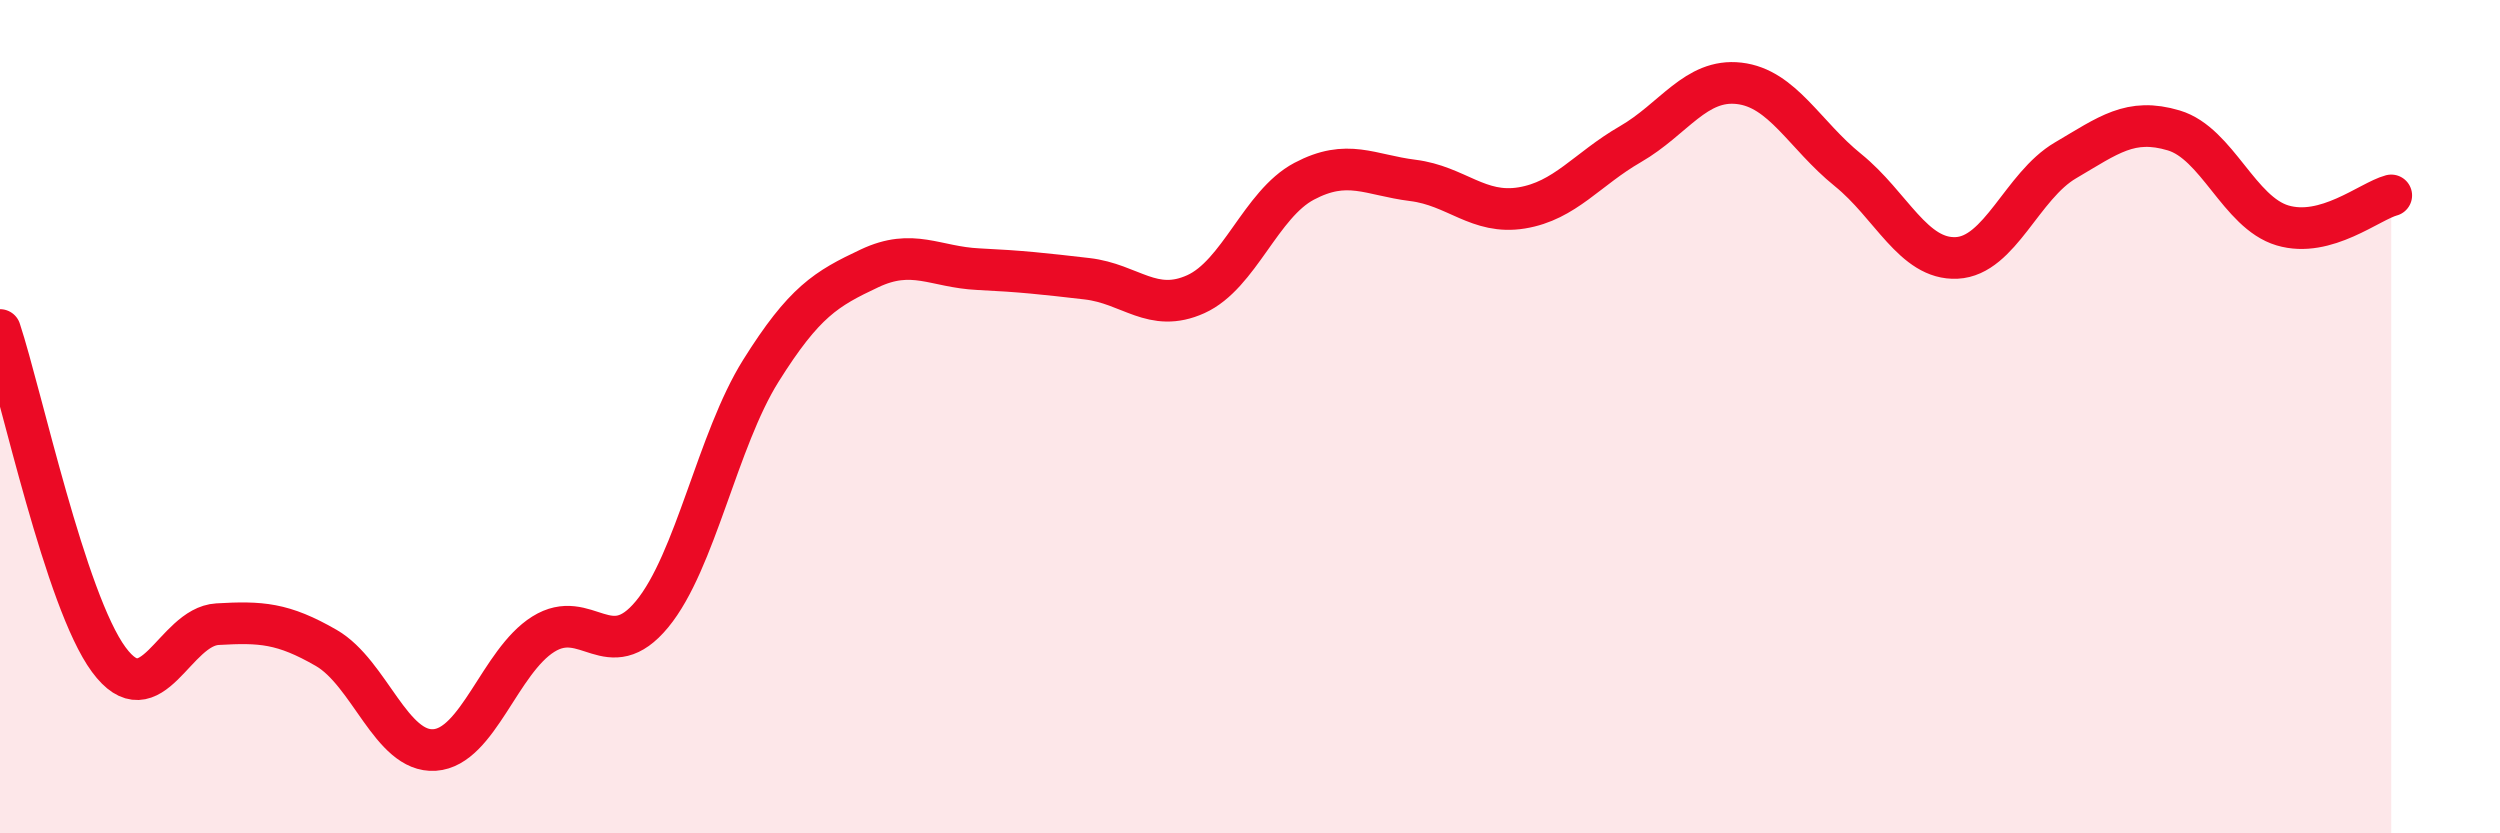
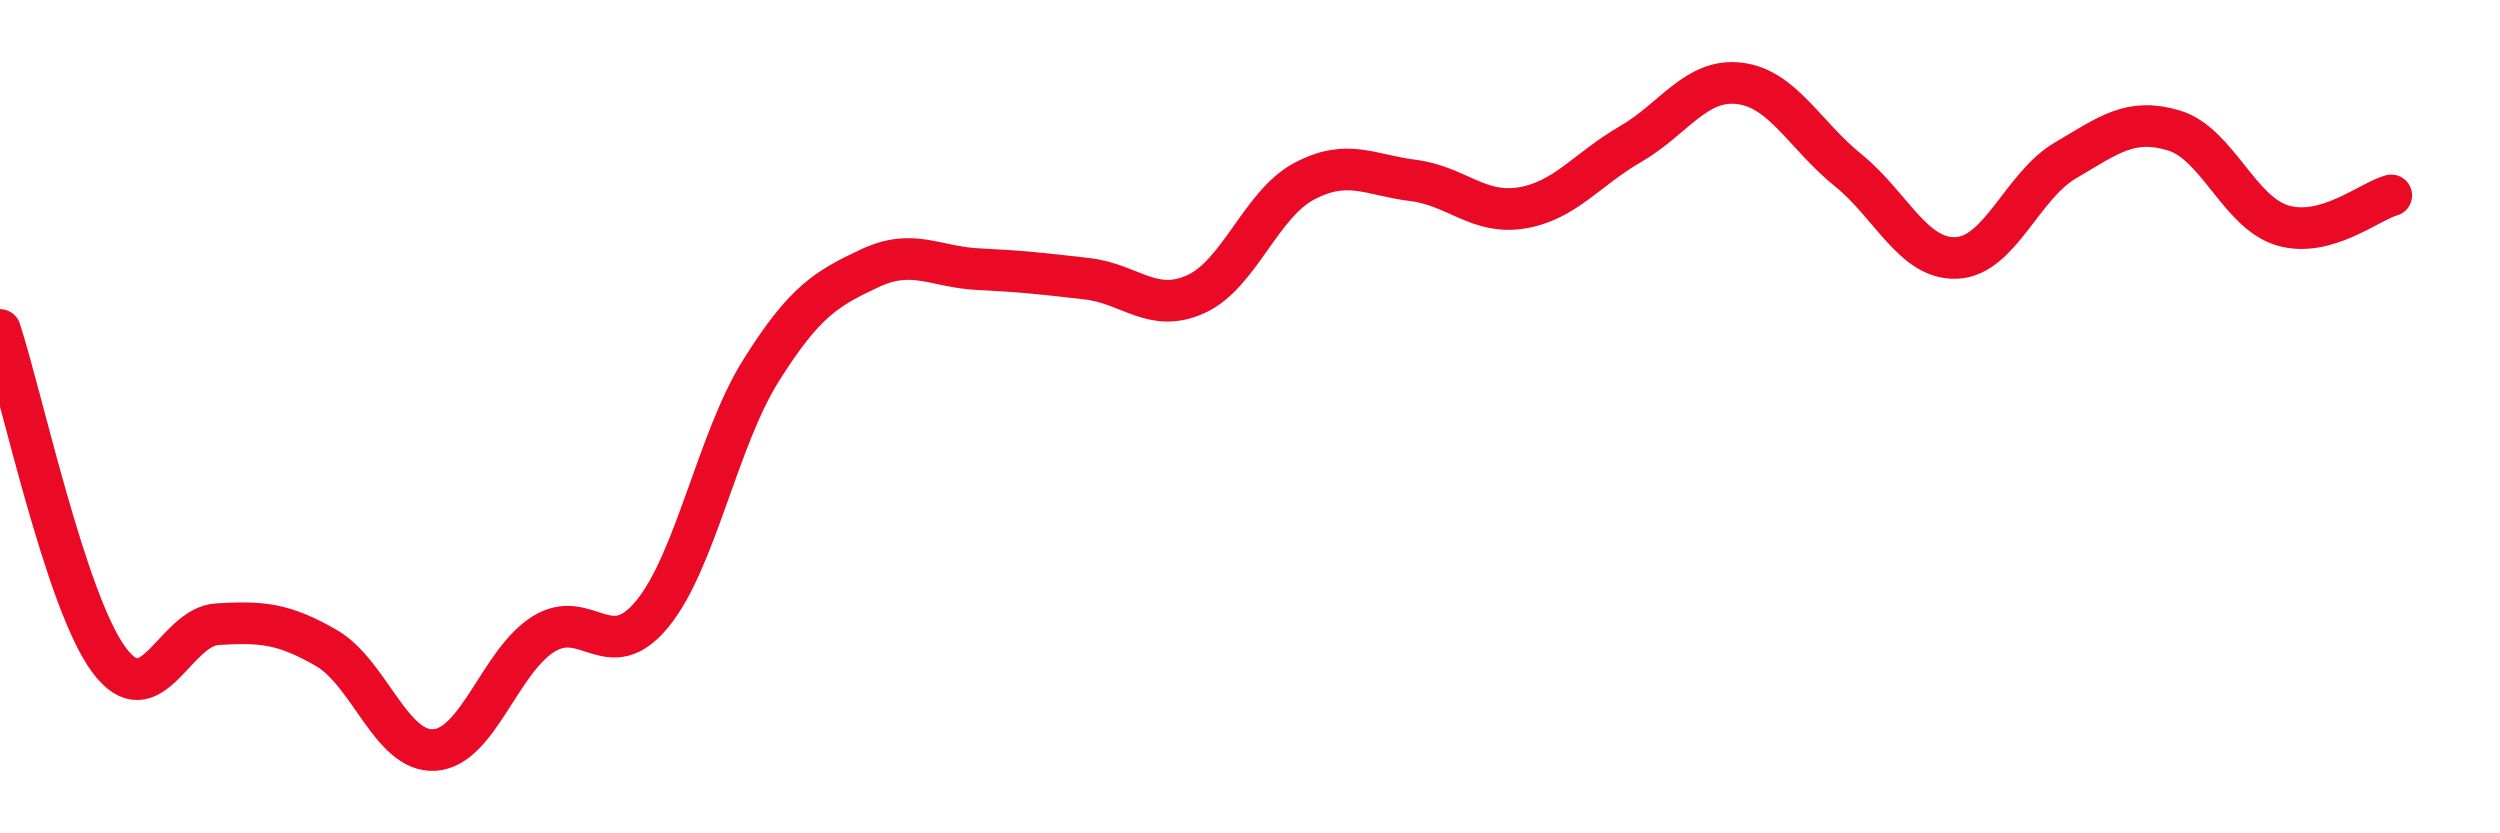
<svg xmlns="http://www.w3.org/2000/svg" width="60" height="20" viewBox="0 0 60 20">
-   <path d="M 0,7.92 C 0.52,9.5 1.57,14.42 2.61,15.83 C 3.65,17.24 4.18,15.04 5.22,14.98 C 6.26,14.92 6.79,14.95 7.83,15.55 C 8.87,16.15 9.39,18.07 10.43,18 C 11.47,17.93 12,15.87 13.04,15.22 C 14.08,14.57 14.61,16 15.65,14.74 C 16.69,13.48 17.22,10.56 18.26,8.9 C 19.3,7.24 19.83,6.93 20.87,6.44 C 21.91,5.95 22.44,6.41 23.48,6.46 C 24.52,6.51 25.05,6.57 26.09,6.69 C 27.13,6.81 27.66,7.53 28.7,7.06 C 29.74,6.59 30.26,4.9 31.3,4.35 C 32.34,3.8 32.87,4.2 33.91,4.33 C 34.95,4.46 35.48,5.16 36.52,4.99 C 37.56,4.82 38.09,4.06 39.13,3.46 C 40.17,2.86 40.7,1.88 41.74,2 C 42.78,2.12 43.31,3.24 44.35,4.08 C 45.39,4.92 45.92,6.24 46.96,6.19 C 48,6.14 48.53,4.46 49.57,3.85 C 50.61,3.24 51.13,2.82 52.17,3.13 C 53.21,3.44 53.74,5.1 54.78,5.41 C 55.82,5.72 56.87,4.83 57.39,4.69L57.39 20L0 20Z" fill="#EB0A25" opacity="0.1" stroke-linecap="round" stroke-linejoin="round" />
  <path d="M 0,7.92 C 0.52,9.5 1.57,14.42 2.61,15.83 C 3.65,17.24 4.18,15.04 5.22,14.98 C 6.26,14.92 6.79,14.95 7.83,15.55 C 8.87,16.15 9.39,18.07 10.43,18 C 11.47,17.93 12,15.87 13.04,15.22 C 14.08,14.57 14.61,16 15.65,14.74 C 16.69,13.48 17.22,10.56 18.26,8.9 C 19.3,7.24 19.83,6.93 20.87,6.44 C 21.91,5.95 22.44,6.41 23.48,6.46 C 24.52,6.51 25.05,6.57 26.09,6.69 C 27.13,6.81 27.66,7.53 28.7,7.06 C 29.74,6.59 30.26,4.9 31.3,4.35 C 32.34,3.8 32.87,4.2 33.91,4.33 C 34.95,4.46 35.48,5.16 36.52,4.99 C 37.56,4.82 38.09,4.06 39.13,3.46 C 40.17,2.86 40.7,1.88 41.74,2 C 42.78,2.12 43.31,3.24 44.35,4.08 C 45.39,4.92 45.92,6.24 46.96,6.19 C 48,6.14 48.53,4.46 49.57,3.85 C 50.61,3.24 51.13,2.82 52.17,3.13 C 53.21,3.44 53.74,5.1 54.78,5.41 C 55.82,5.72 56.87,4.83 57.39,4.69" stroke="#EB0A25" stroke-width="1" fill="none" stroke-linecap="round" stroke-linejoin="round" />
</svg>